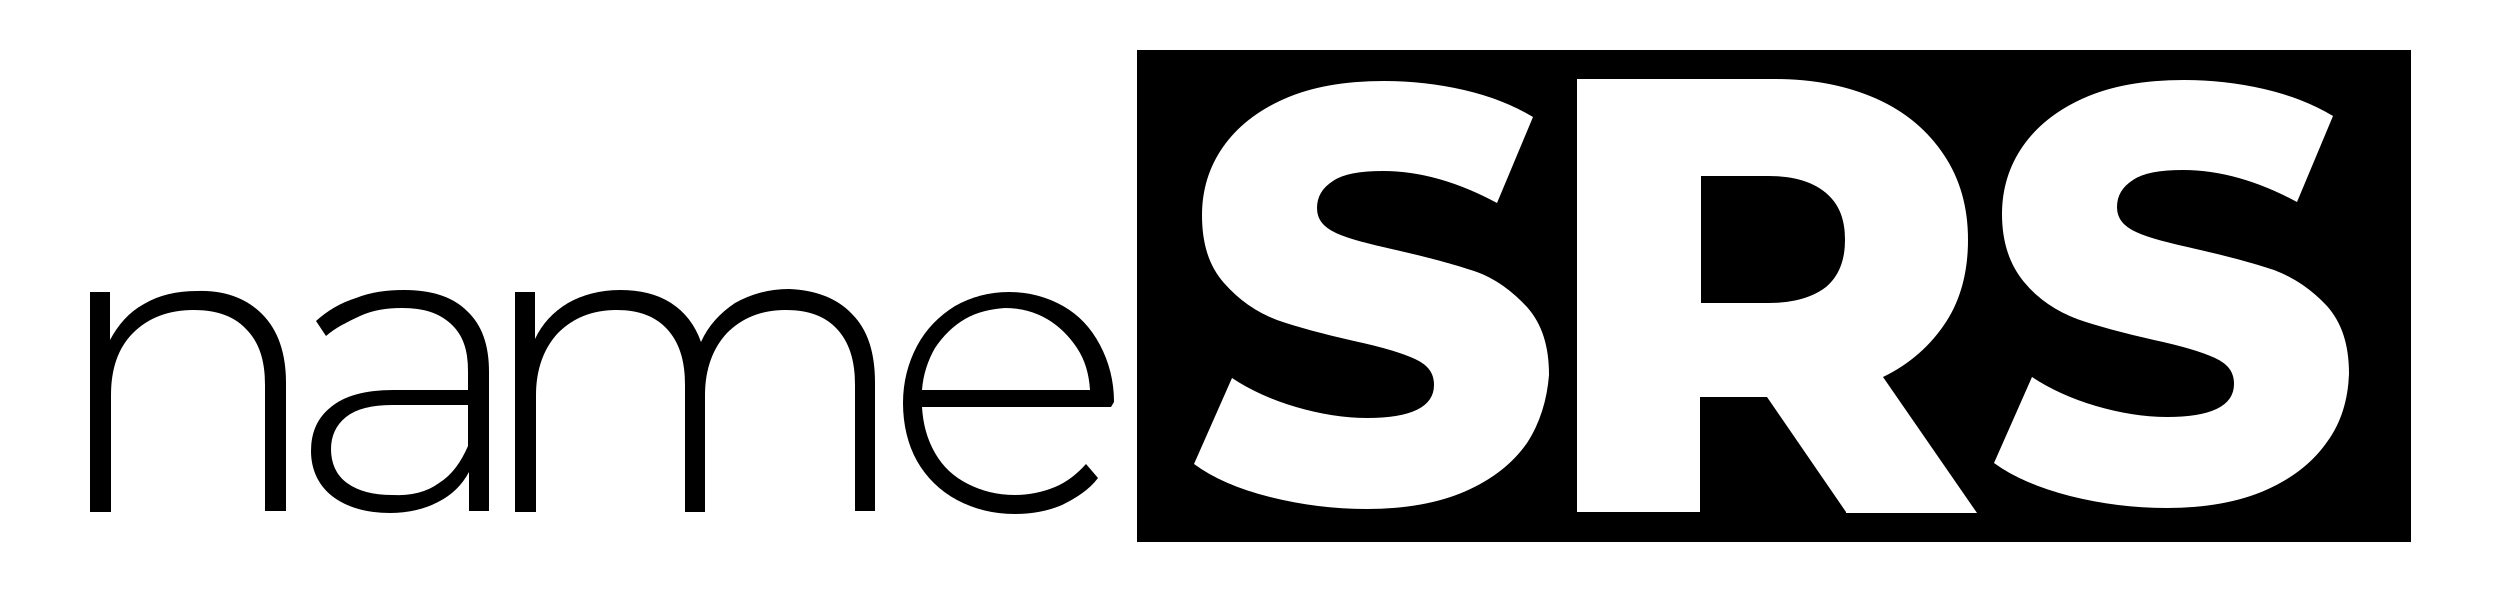
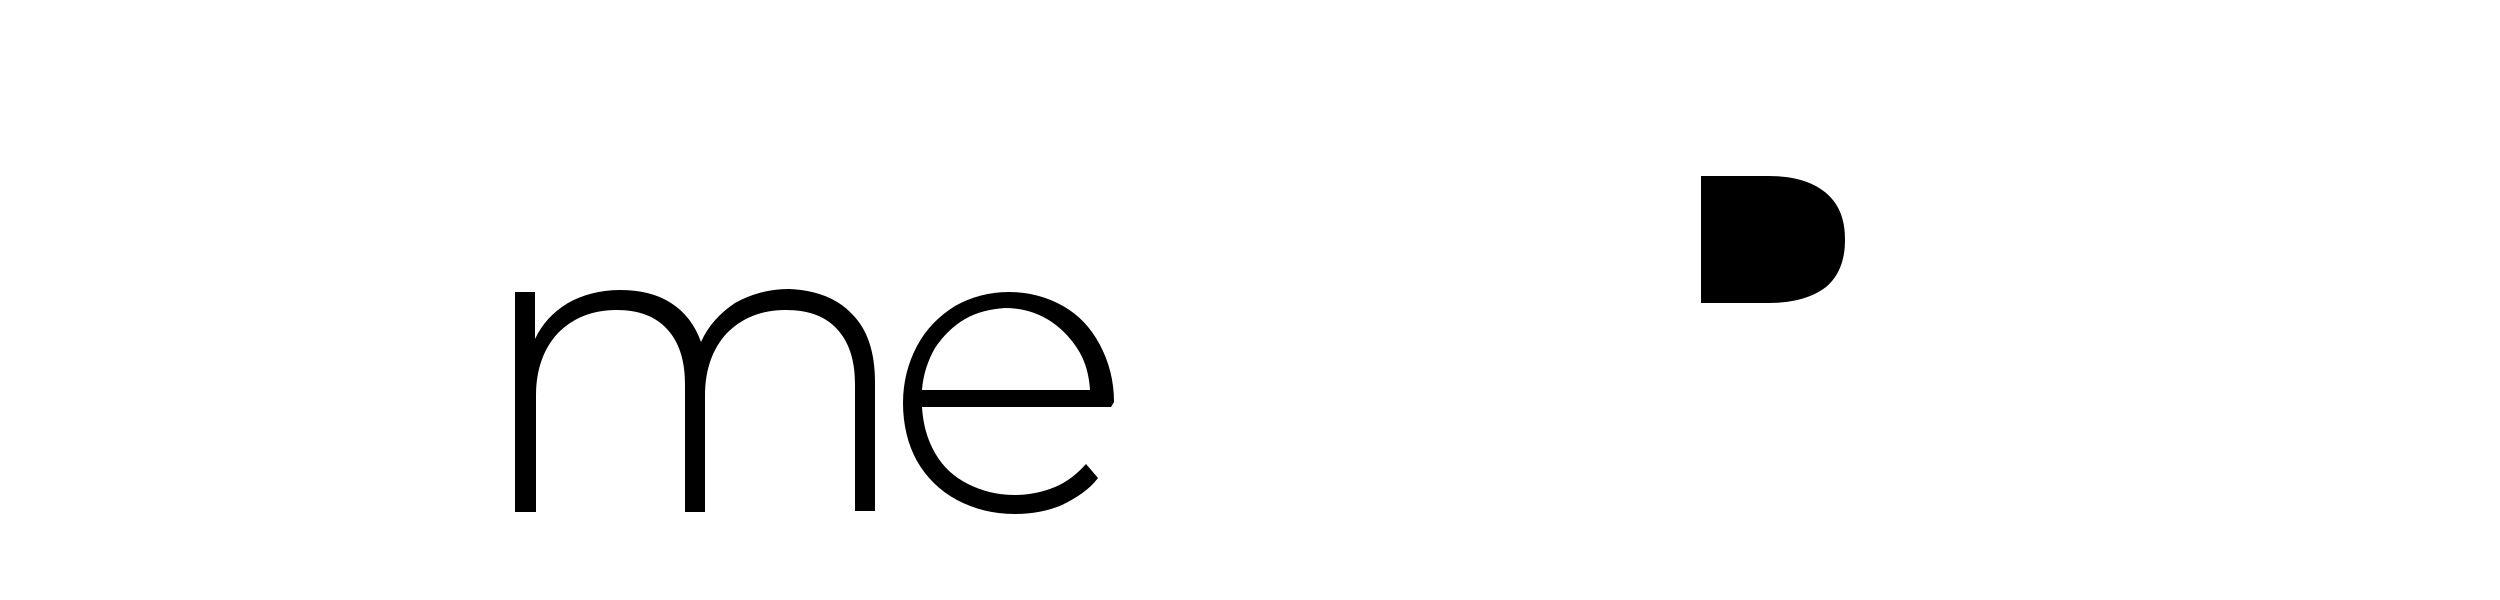
<svg xmlns="http://www.w3.org/2000/svg" fill="none" height="60" viewBox="0 0 250 60" width="250">
  <g fill="#000">
-     <path d="m26.2 31.4c1.6 1.6 2.4 3.9 2.4 6.9v12.8h-2.1v-12.6c0-2.5-.6-4.3-1.9-5.6-1.2-1.3-3-1.9-5.2-1.9-2.6 0-4.6.8-6.1 2.3s-2.2 3.6-2.2 6.2v11.7h-2.1v-22h2v4.8c.8-1.5 1.9-2.8 3.4-3.6 1.5-.9 3.3-1.3 5.3-1.3 2.7-.1 4.9.7 6.5 2.3z" />
-     <path d="m46.7 31.1c1.5 1.4 2.2 3.4 2.2 6.1v13.9h-2v-3.9c-.7 1.3-1.7 2.3-3.1 3-1.3.7-3 1.1-4.8 1.1-2.4 0-4.4-.6-5.8-1.7s-2.1-2.7-2.1-4.5.6-3.3 2-4.4c1.3-1.1 3.4-1.7 6.2-1.7h7.5v-1.9c0-2.1-.5-3.6-1.7-4.7s-2.7-1.6-4.9-1.6c-1.5 0-2.9.2-4.2.8s-2.5 1.2-3.4 2l-1-1.5c1.1-1 2.4-1.8 4-2.3 1.5-.6 3.1-.8 4.8-.8 2.8 0 4.9.7 6.3 2.1zm-2.8 17.2c1.3-.8 2.2-2.1 2.9-3.7v-4.1h-7.5c-2.2 0-3.7.4-4.7 1.2s-1.5 1.9-1.5 3.2c0 1.4.5 2.6 1.6 3.4s2.6 1.2 4.5 1.2c1.9.1 3.5-.3 4.7-1.2z" />
    <path d="m85.2 31.4c1.6 1.6 2.3 3.9 2.3 6.9v12.8h-2v-12.6c0-2.5-.6-4.3-1.8-5.6s-2.9-1.9-5.1-1.9c-2.5 0-4.4.8-5.9 2.3-1.4 1.5-2.2 3.6-2.2 6.2v11.7h-2v-12.7c0-2.5-.6-4.3-1.8-5.6s-2.9-1.9-5-1.9c-2.5 0-4.4.8-5.9 2.3-1.4 1.5-2.2 3.6-2.2 6.2v11.7h-2.1v-22h2v4.7c.7-1.5 1.8-2.7 3.3-3.6 1.4-.8 3.2-1.3 5.2-1.3s3.7.4 5.1 1.3 2.4 2.2 3 3.9c.7-1.6 1.9-2.9 3.4-3.9 1.6-.9 3.4-1.4 5.4-1.4 2.6.1 4.8.9 6.3 2.5z" />
    <path d="m111.1 40.7h-18.9c.1 1.7.5 3.2 1.3 4.6s1.9 2.4 3.3 3.1 2.9 1.1 4.7 1.1c1.4 0 2.8-.3 4-.8s2.2-1.3 3.1-2.3l1.2 1.4c-.9 1.2-2.2 2-3.6 2.7-1.4.6-3 .9-4.7.9-2.2 0-4.1-.5-5.8-1.4s-3.1-2.3-4-3.9-1.4-3.6-1.4-5.8c0-2.1.5-4 1.4-5.7s2.2-3 3.8-4c1.6-.9 3.4-1.4 5.4-1.4 2 0 3.8.5 5.4 1.4s2.8 2.2 3.7 3.9 1.4 3.6 1.4 5.7zm-14.6-8.8c-1.2.7-2.2 1.7-3 2.9-.7 1.2-1.2 2.7-1.3 4.2h16.8c-.1-1.6-.5-3-1.3-4.2s-1.8-2.2-3-2.9-2.6-1.1-4.2-1.1c-1.4.1-2.8.4-4 1.1z" />
-     <path d="m113.7 5v49.2h127.4v-49.2zm39 39.3c-1.4 2-3.4 3.6-6.1 4.8s-6.1 1.8-9.9 1.8c-3.3 0-6.5-.4-9.7-1.2s-5.7-1.9-7.6-3.3l3.8-8.6c1.8 1.2 4 2.2 6.4 2.9s4.8 1.1 7.1 1.1c4.4 0 6.7-1.1 6.7-3.3 0-1.2-.6-2-1.9-2.6s-3.3-1.2-6.1-1.8c-3.1-.7-5.7-1.4-7.7-2.1-2.1-.8-3.8-2-5.3-3.7s-2.2-3.9-2.2-6.8c0-2.5.7-4.8 2.1-6.8s3.4-3.6 6.1-4.8 6-1.8 10-1.8c2.7 0 5.4.3 8 .9s4.9 1.5 6.9 2.7l-3.6 8.6c-3.9-2.1-7.7-3.2-11.4-3.2-2.3 0-4 .3-5 1-1.1.7-1.6 1.6-1.6 2.7s.6 1.9 1.9 2.5 3.3 1.1 6 1.7c3.1.7 5.7 1.4 7.8 2.1s3.8 2 5.3 3.6c1.5 1.7 2.2 3.9 2.2 6.8-.2 2.5-.9 4.8-2.2 6.8zm31.9 6.9-7.9-11.5h-6.7v11.5h-12.3v-43.3h19.8c3.9 0 7.3.7 10.2 2s5.1 3.2 6.7 5.6 2.4 5.2 2.4 8.5c0 3.1-.7 5.9-2.2 8.2s-3.6 4.2-6.3 5.5l9.4 13.6h-13.1zm48.1-7c-1.4 2-3.4 3.6-6.1 4.8s-6.1 1.8-9.9 1.8c-3.3 0-6.5-.4-9.7-1.2-3.1-.8-5.7-1.9-7.6-3.3l3.8-8.6c1.8 1.2 4 2.2 6.4 2.9s4.8 1.1 7.1 1.1c4.4 0 6.7-1.1 6.7-3.3 0-1.2-.6-2-1.9-2.6s-3.3-1.2-6.1-1.8c-3.1-.7-5.7-1.4-7.7-2.1-2.1-.8-3.9-2-5.3-3.7s-2.2-3.9-2.2-6.8c0-2.5.7-4.8 2.1-6.8s3.4-3.6 6.1-4.8 6-1.8 10-1.8c2.7 0 5.4.3 8 .9s4.9 1.5 6.9 2.7l-3.6 8.6c-3.9-2.1-7.7-3.2-11.4-3.2-2.3 0-4 .3-5 1-1.1.7-1.6 1.6-1.6 2.7s.6 1.9 1.9 2.5 3.3 1.1 6 1.7c3.1.7 5.7 1.4 7.8 2.1 2.1.8 3.8 2 5.3 3.6 1.5 1.7 2.2 3.9 2.2 6.8-.1 2.6-.8 4.9-2.2 6.8z" />
    <path d="m182.6 19.3c-1.3-1.1-3.2-1.7-5.7-1.7h-6.8v12.7h6.8c2.5 0 4.4-.6 5.7-1.6 1.3-1.1 1.9-2.7 1.9-4.7 0-2.1-.6-3.6-1.9-4.7z" />
  </g>
</svg>